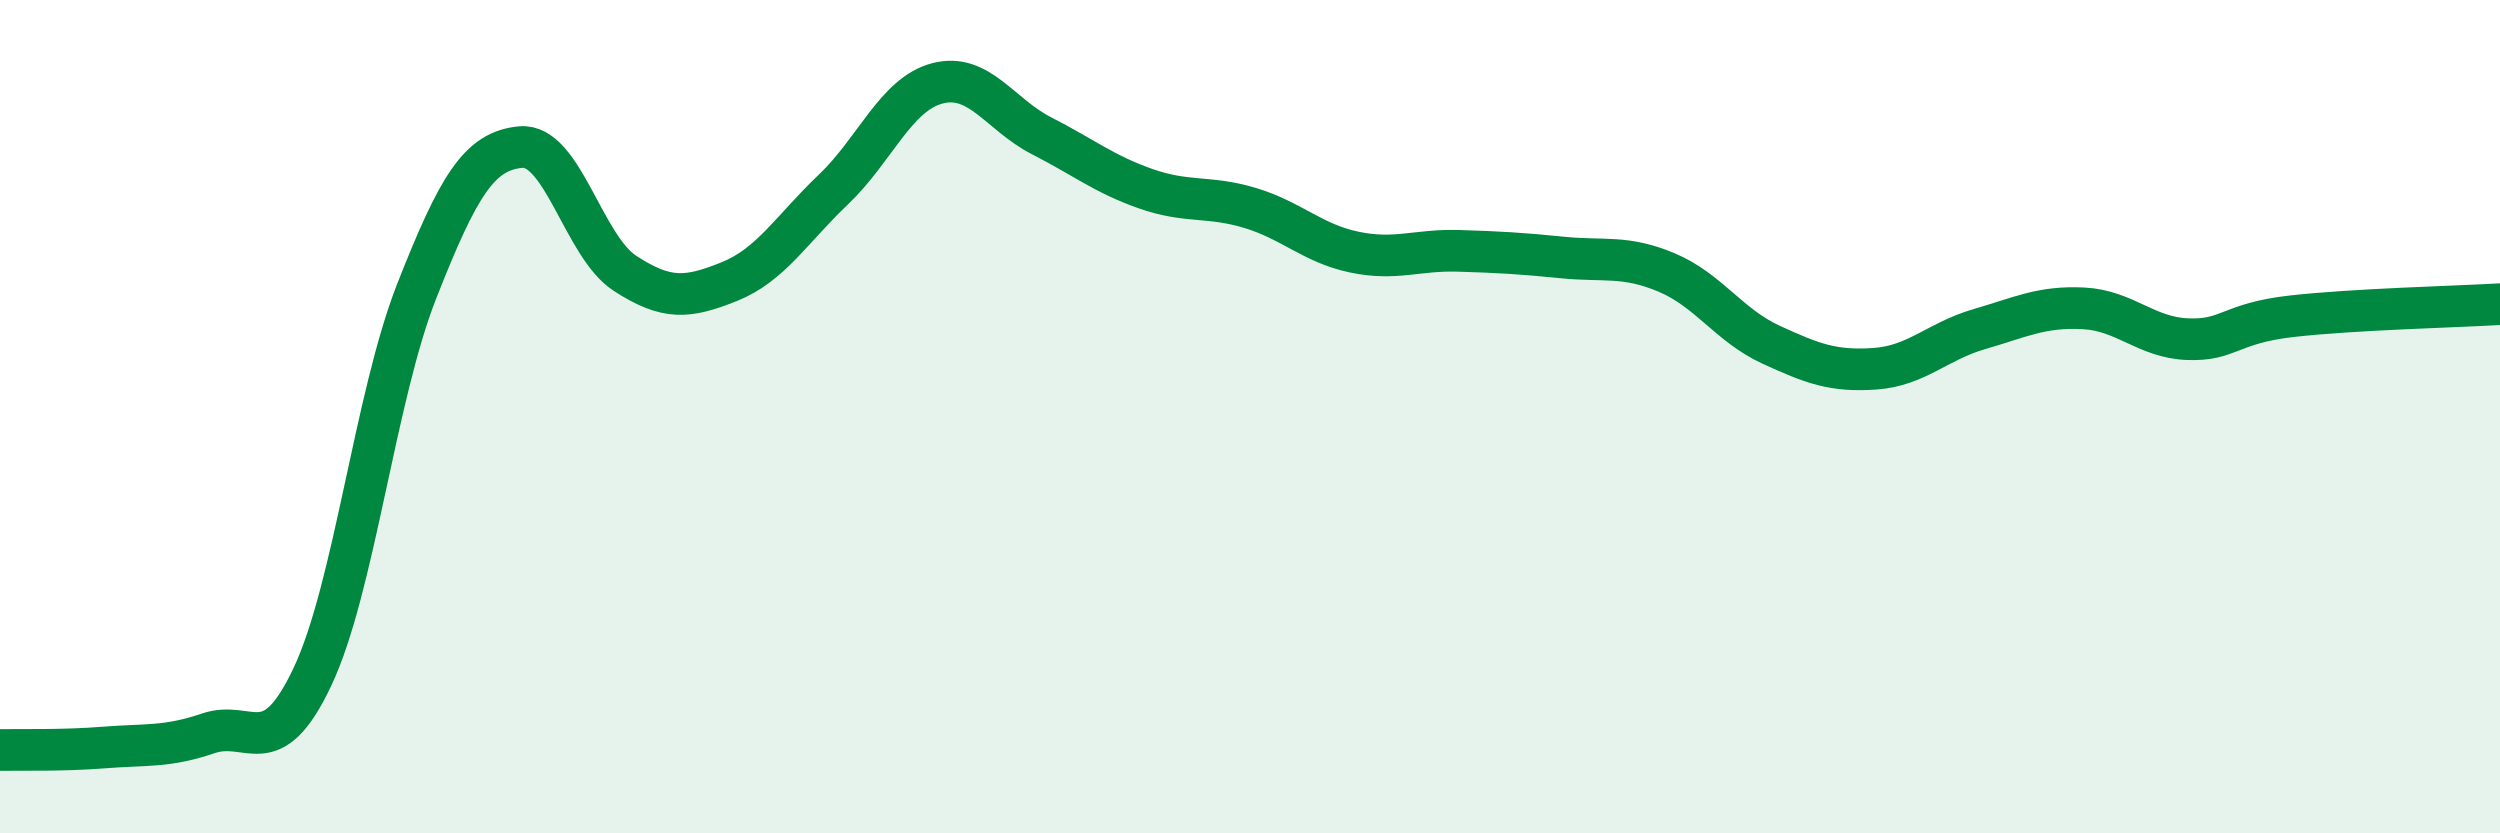
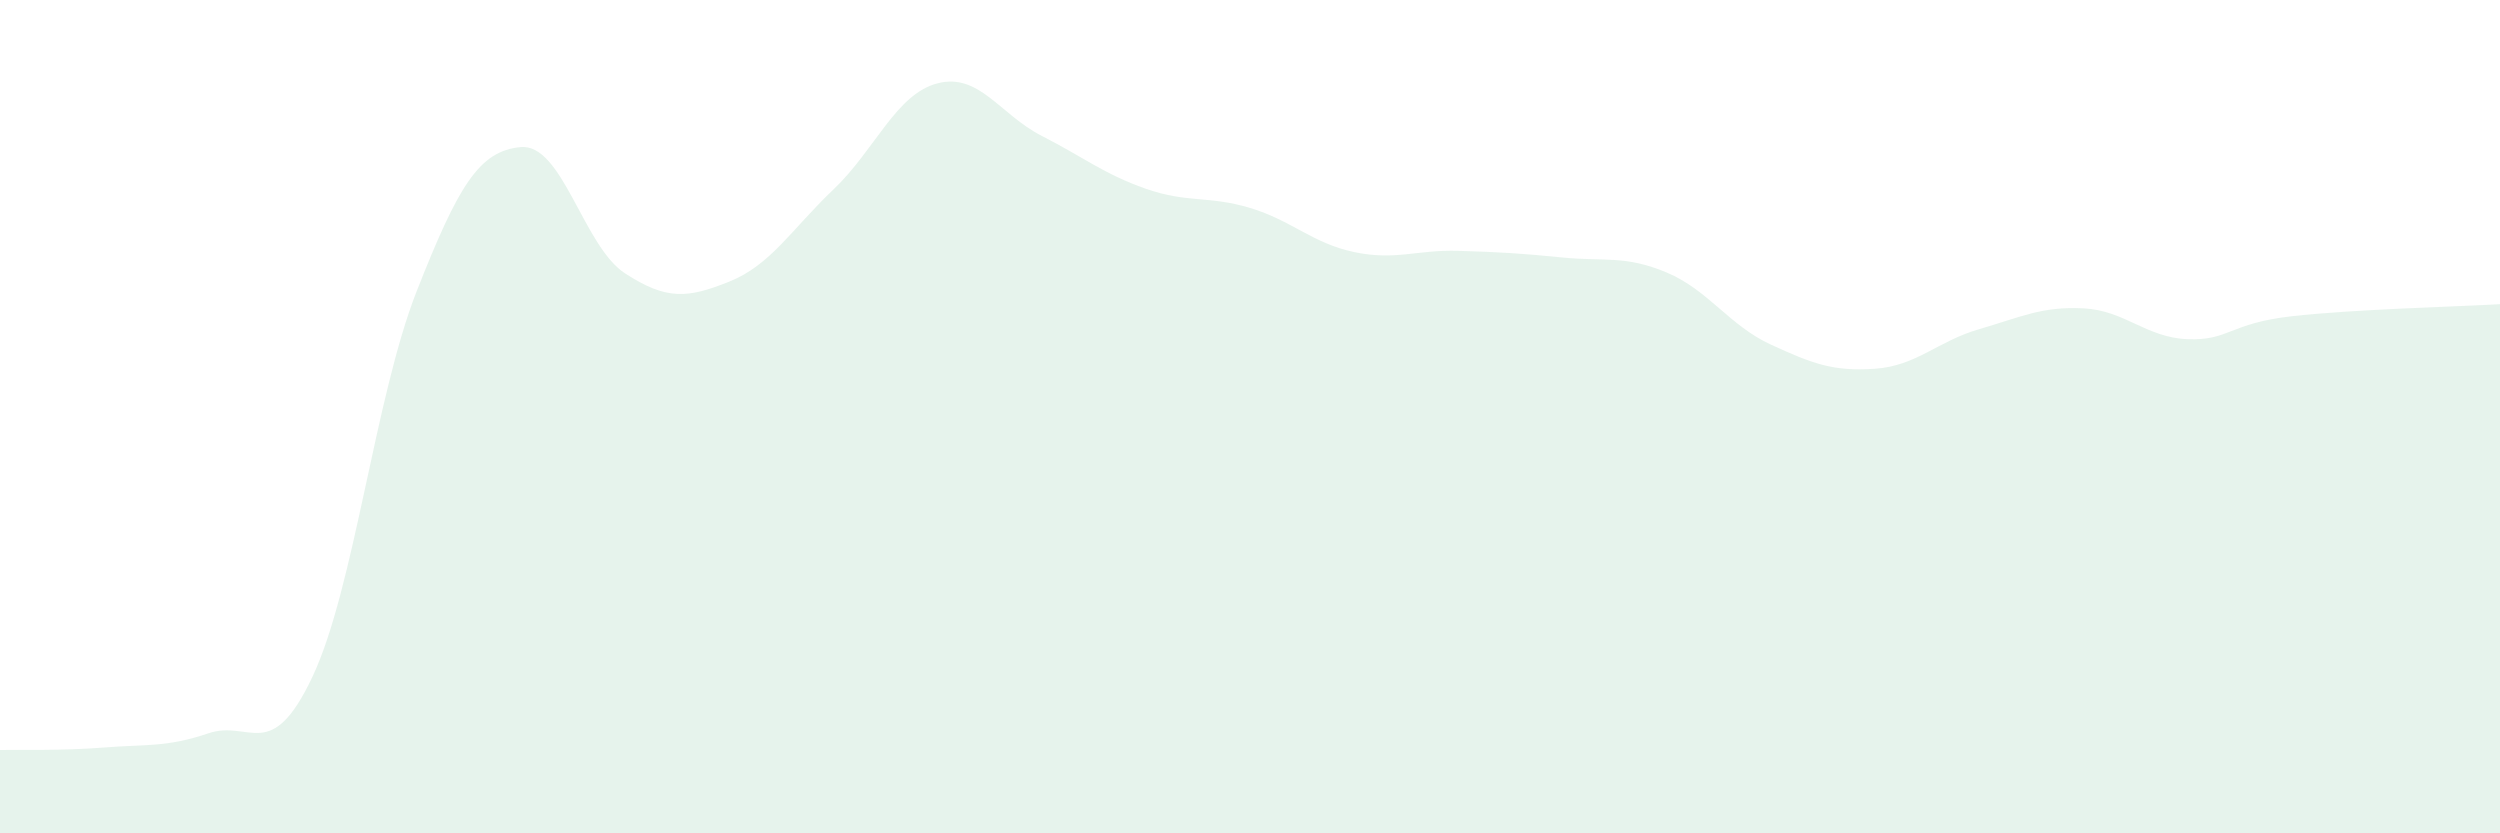
<svg xmlns="http://www.w3.org/2000/svg" width="60" height="20" viewBox="0 0 60 20">
  <path d="M 0,18 C 0.5,17.99 1.5,18.02 2.5,17.94 C 3.5,17.86 4,17.94 5,17.6 C 6,17.26 6.5,18.36 7.5,16.24 C 8.5,14.12 9,9.53 10,6.99 C 11,4.45 11.5,3.62 12.5,3.53 C 13.5,3.44 14,5.91 15,6.56 C 16,7.21 16.5,7.16 17.5,6.76 C 18.5,6.36 19,5.5 20,4.55 C 21,3.6 21.5,2.26 22.5,2 C 23.5,1.74 24,2.75 25,3.26 C 26,3.77 26.5,4.18 27.5,4.53 C 28.5,4.88 29,4.69 30,4.99 C 31,5.29 31.5,5.84 32.5,6.05 C 33.5,6.26 34,5.99 35,6.02 C 36,6.05 36.5,6.08 37.5,6.18 C 38.5,6.28 39,6.12 40,6.54 C 41,6.96 41.5,7.81 42.5,8.27 C 43.5,8.73 44,8.92 45,8.85 C 46,8.78 46.5,8.19 47.5,7.9 C 48.5,7.61 49,7.35 50,7.4 C 51,7.45 51.5,8.1 52.5,8.14 C 53.5,8.18 53.5,7.76 55,7.59 C 56.5,7.42 59,7.36 60,7.3L60 20L0 20Z" fill="#008740" opacity="0.1" stroke-linecap="round" stroke-linejoin="round" />
-   <path d="M 0,18 C 0.5,17.99 1.5,18.02 2.5,17.94 C 3.5,17.86 4,17.94 5,17.6 C 6,17.26 6.5,18.36 7.5,16.24 C 8.5,14.12 9,9.53 10,6.99 C 11,4.45 11.5,3.62 12.5,3.53 C 13.5,3.44 14,5.91 15,6.56 C 16,7.21 16.5,7.16 17.5,6.76 C 18.5,6.36 19,5.5 20,4.55 C 21,3.6 21.5,2.26 22.5,2 C 23.5,1.74 24,2.75 25,3.26 C 26,3.77 26.5,4.18 27.5,4.53 C 28.5,4.88 29,4.69 30,4.99 C 31,5.29 31.5,5.84 32.5,6.05 C 33.5,6.26 34,5.99 35,6.02 C 36,6.05 36.5,6.08 37.5,6.18 C 38.5,6.28 39,6.12 40,6.54 C 41,6.96 41.5,7.81 42.5,8.27 C 43.5,8.73 44,8.92 45,8.85 C 46,8.78 46.5,8.19 47.5,7.9 C 48.5,7.61 49,7.35 50,7.4 C 51,7.45 51.5,8.1 52.5,8.14 C 53.5,8.18 53.5,7.76 55,7.59 C 56.5,7.42 59,7.36 60,7.3" stroke="#008740" stroke-width="1" fill="none" stroke-linecap="round" stroke-linejoin="round" />
</svg>